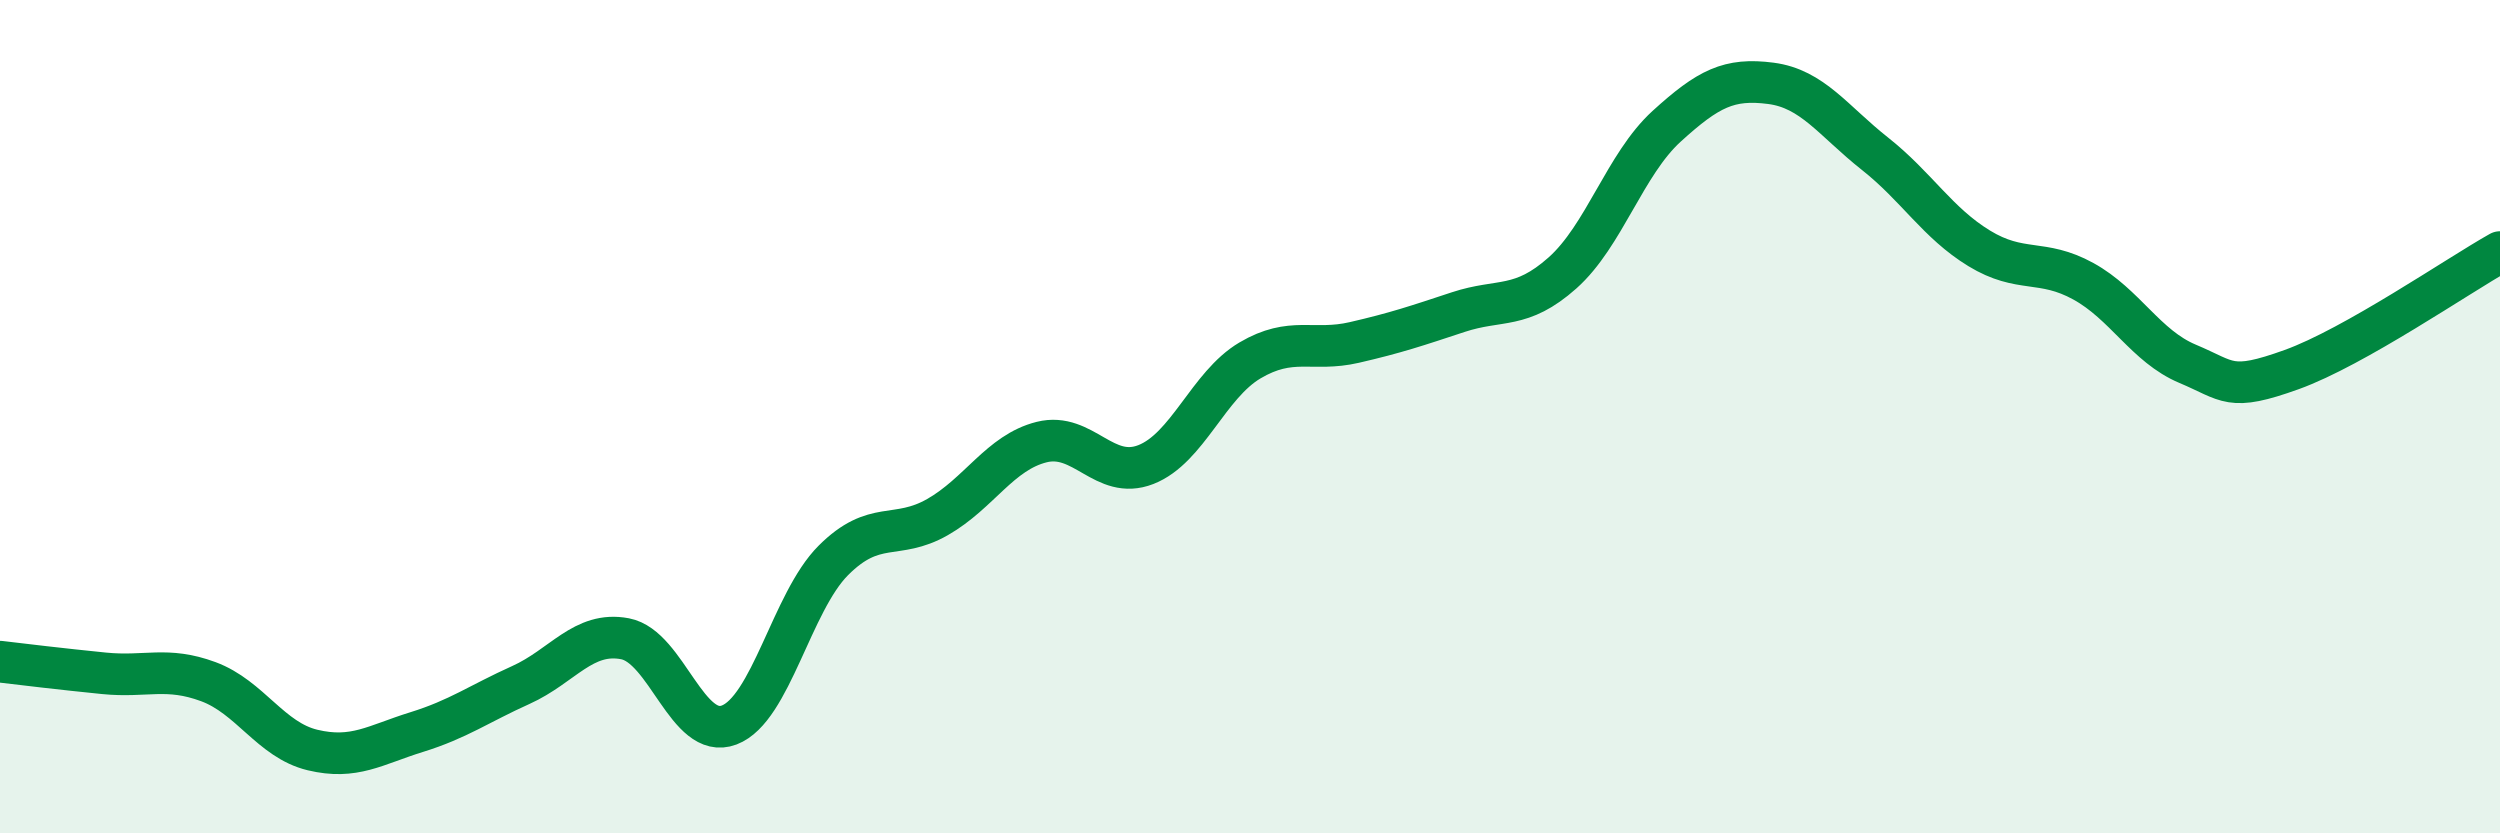
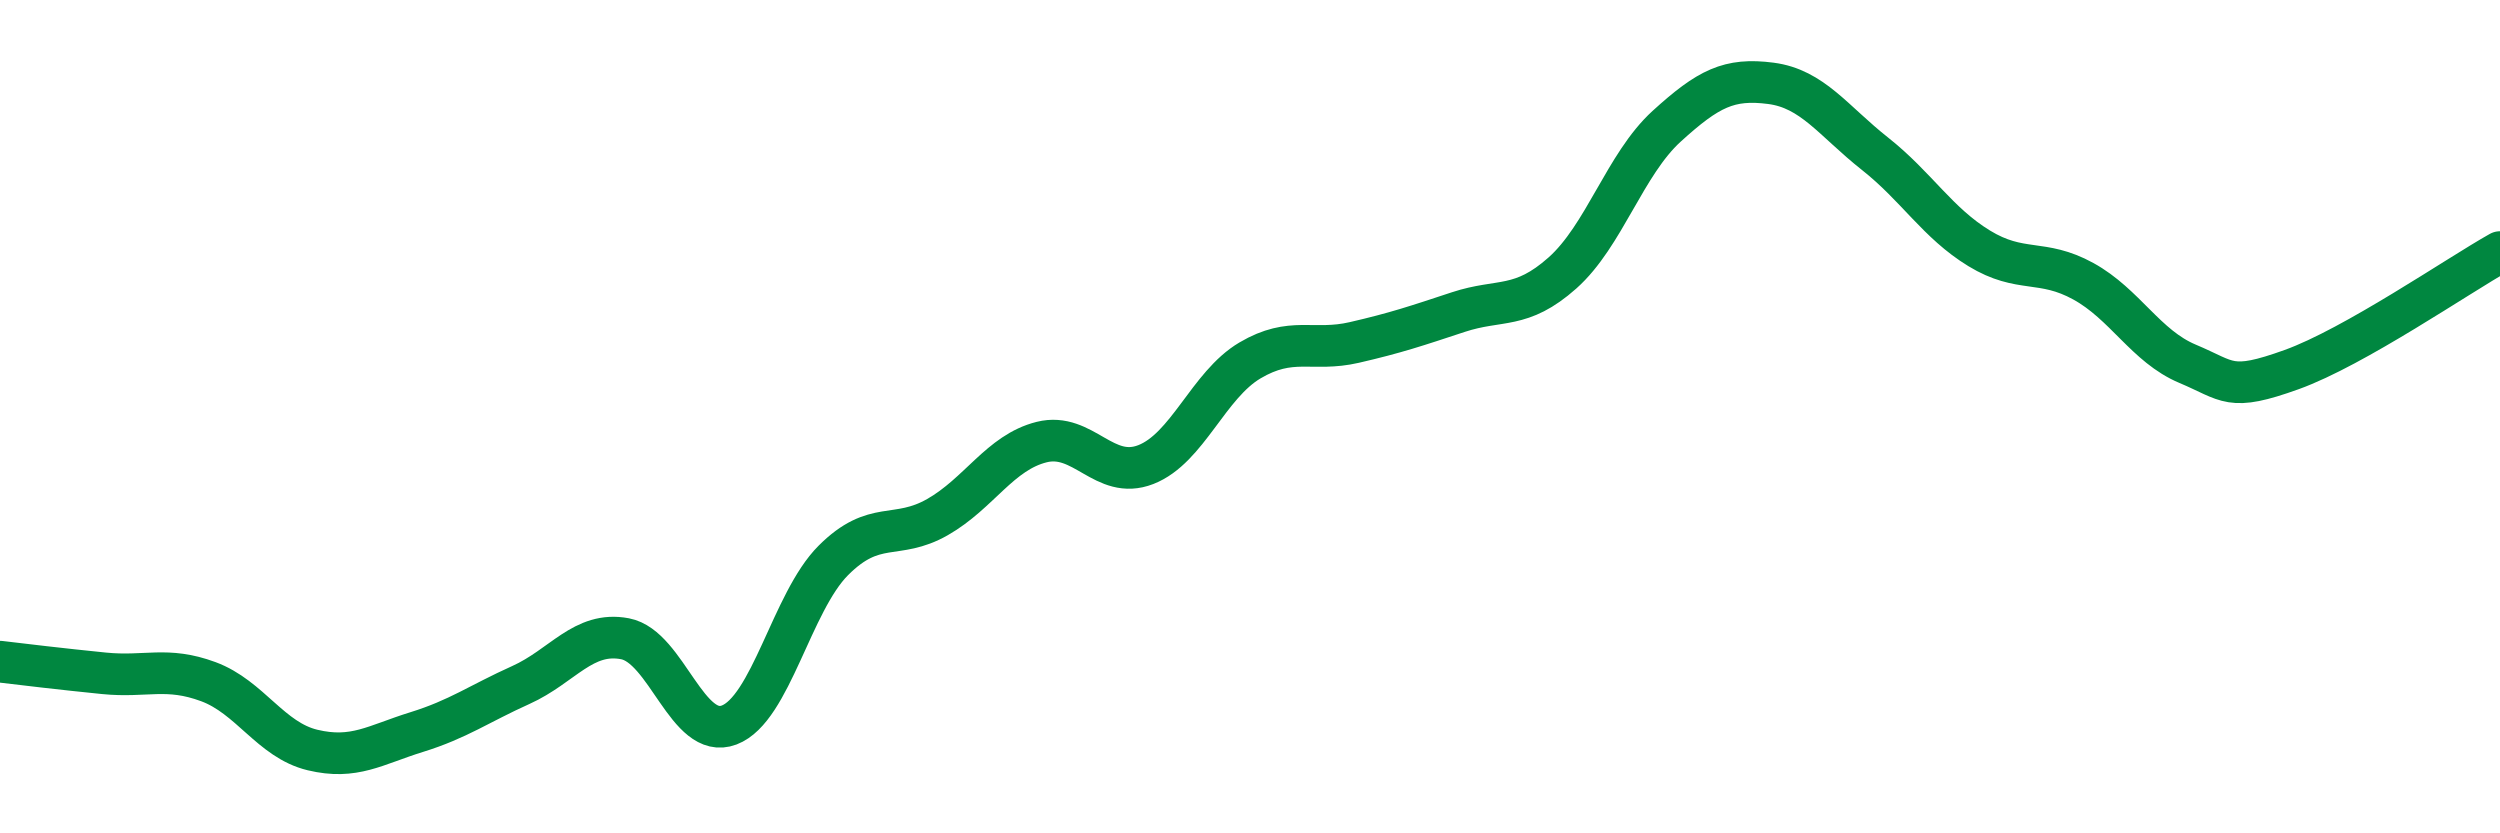
<svg xmlns="http://www.w3.org/2000/svg" width="60" height="20" viewBox="0 0 60 20">
-   <path d="M 0,15.88 C 0.5,15.94 1.5,16.06 2.5,16.16 C 3.5,16.26 4,15.99 5,16.36 C 6,16.73 6.5,17.76 7.5,18 C 8.5,18.24 9,17.88 10,17.57 C 11,17.26 11.5,16.89 12.5,16.44 C 13.5,15.99 14,15.14 15,15.33 C 16,15.52 16.5,17.78 17.5,17.4 C 18.5,17.02 19,14.45 20,13.45 C 21,12.45 21.5,12.98 22.5,12.41 C 23.5,11.84 24,10.86 25,10.61 C 26,10.36 26.5,11.54 27.5,11.15 C 28.5,10.76 29,9.24 30,8.65 C 31,8.06 31.5,8.45 32.5,8.22 C 33.5,7.99 34,7.82 35,7.49 C 36,7.16 36.5,7.44 37.5,6.55 C 38.5,5.66 39,3.94 40,3.03 C 41,2.12 41.5,1.87 42.5,2 C 43.5,2.13 44,2.9 45,3.69 C 46,4.48 46.5,5.35 47.5,5.96 C 48.5,6.57 49,6.2 50,6.75 C 51,7.3 51.5,8.31 52.5,8.73 C 53.5,9.15 53.5,9.41 55,8.87 C 56.5,8.33 59,6.61 60,6.05L60 20L0 20Z" fill="#008740" opacity="0.1" stroke-linecap="round" stroke-linejoin="round" />
  <path d="M 0,15.88 C 0.5,15.94 1.5,16.06 2.5,16.16 C 3.5,16.26 4,15.99 5,16.36 C 6,16.73 6.5,17.76 7.5,18 C 8.5,18.24 9,17.88 10,17.57 C 11,17.26 11.5,16.89 12.5,16.44 C 13.5,15.99 14,15.14 15,15.33 C 16,15.52 16.5,17.78 17.5,17.4 C 18.5,17.02 19,14.45 20,13.45 C 21,12.45 21.5,12.98 22.5,12.41 C 23.5,11.84 24,10.86 25,10.61 C 26,10.36 26.5,11.54 27.5,11.15 C 28.5,10.76 29,9.24 30,8.65 C 31,8.06 31.5,8.45 32.5,8.22 C 33.5,7.99 34,7.82 35,7.49 C 36,7.16 36.5,7.44 37.5,6.55 C 38.5,5.66 39,3.94 40,3.03 C 41,2.12 41.5,1.87 42.5,2 C 43.5,2.13 44,2.9 45,3.69 C 46,4.48 46.5,5.35 47.5,5.96 C 48.5,6.57 49,6.2 50,6.75 C 51,7.3 51.5,8.31 52.5,8.73 C 53.5,9.15 53.5,9.41 55,8.87 C 56.5,8.33 59,6.61 60,6.05" stroke="#008740" stroke-width="1" fill="none" stroke-linecap="round" stroke-linejoin="round" />
</svg>